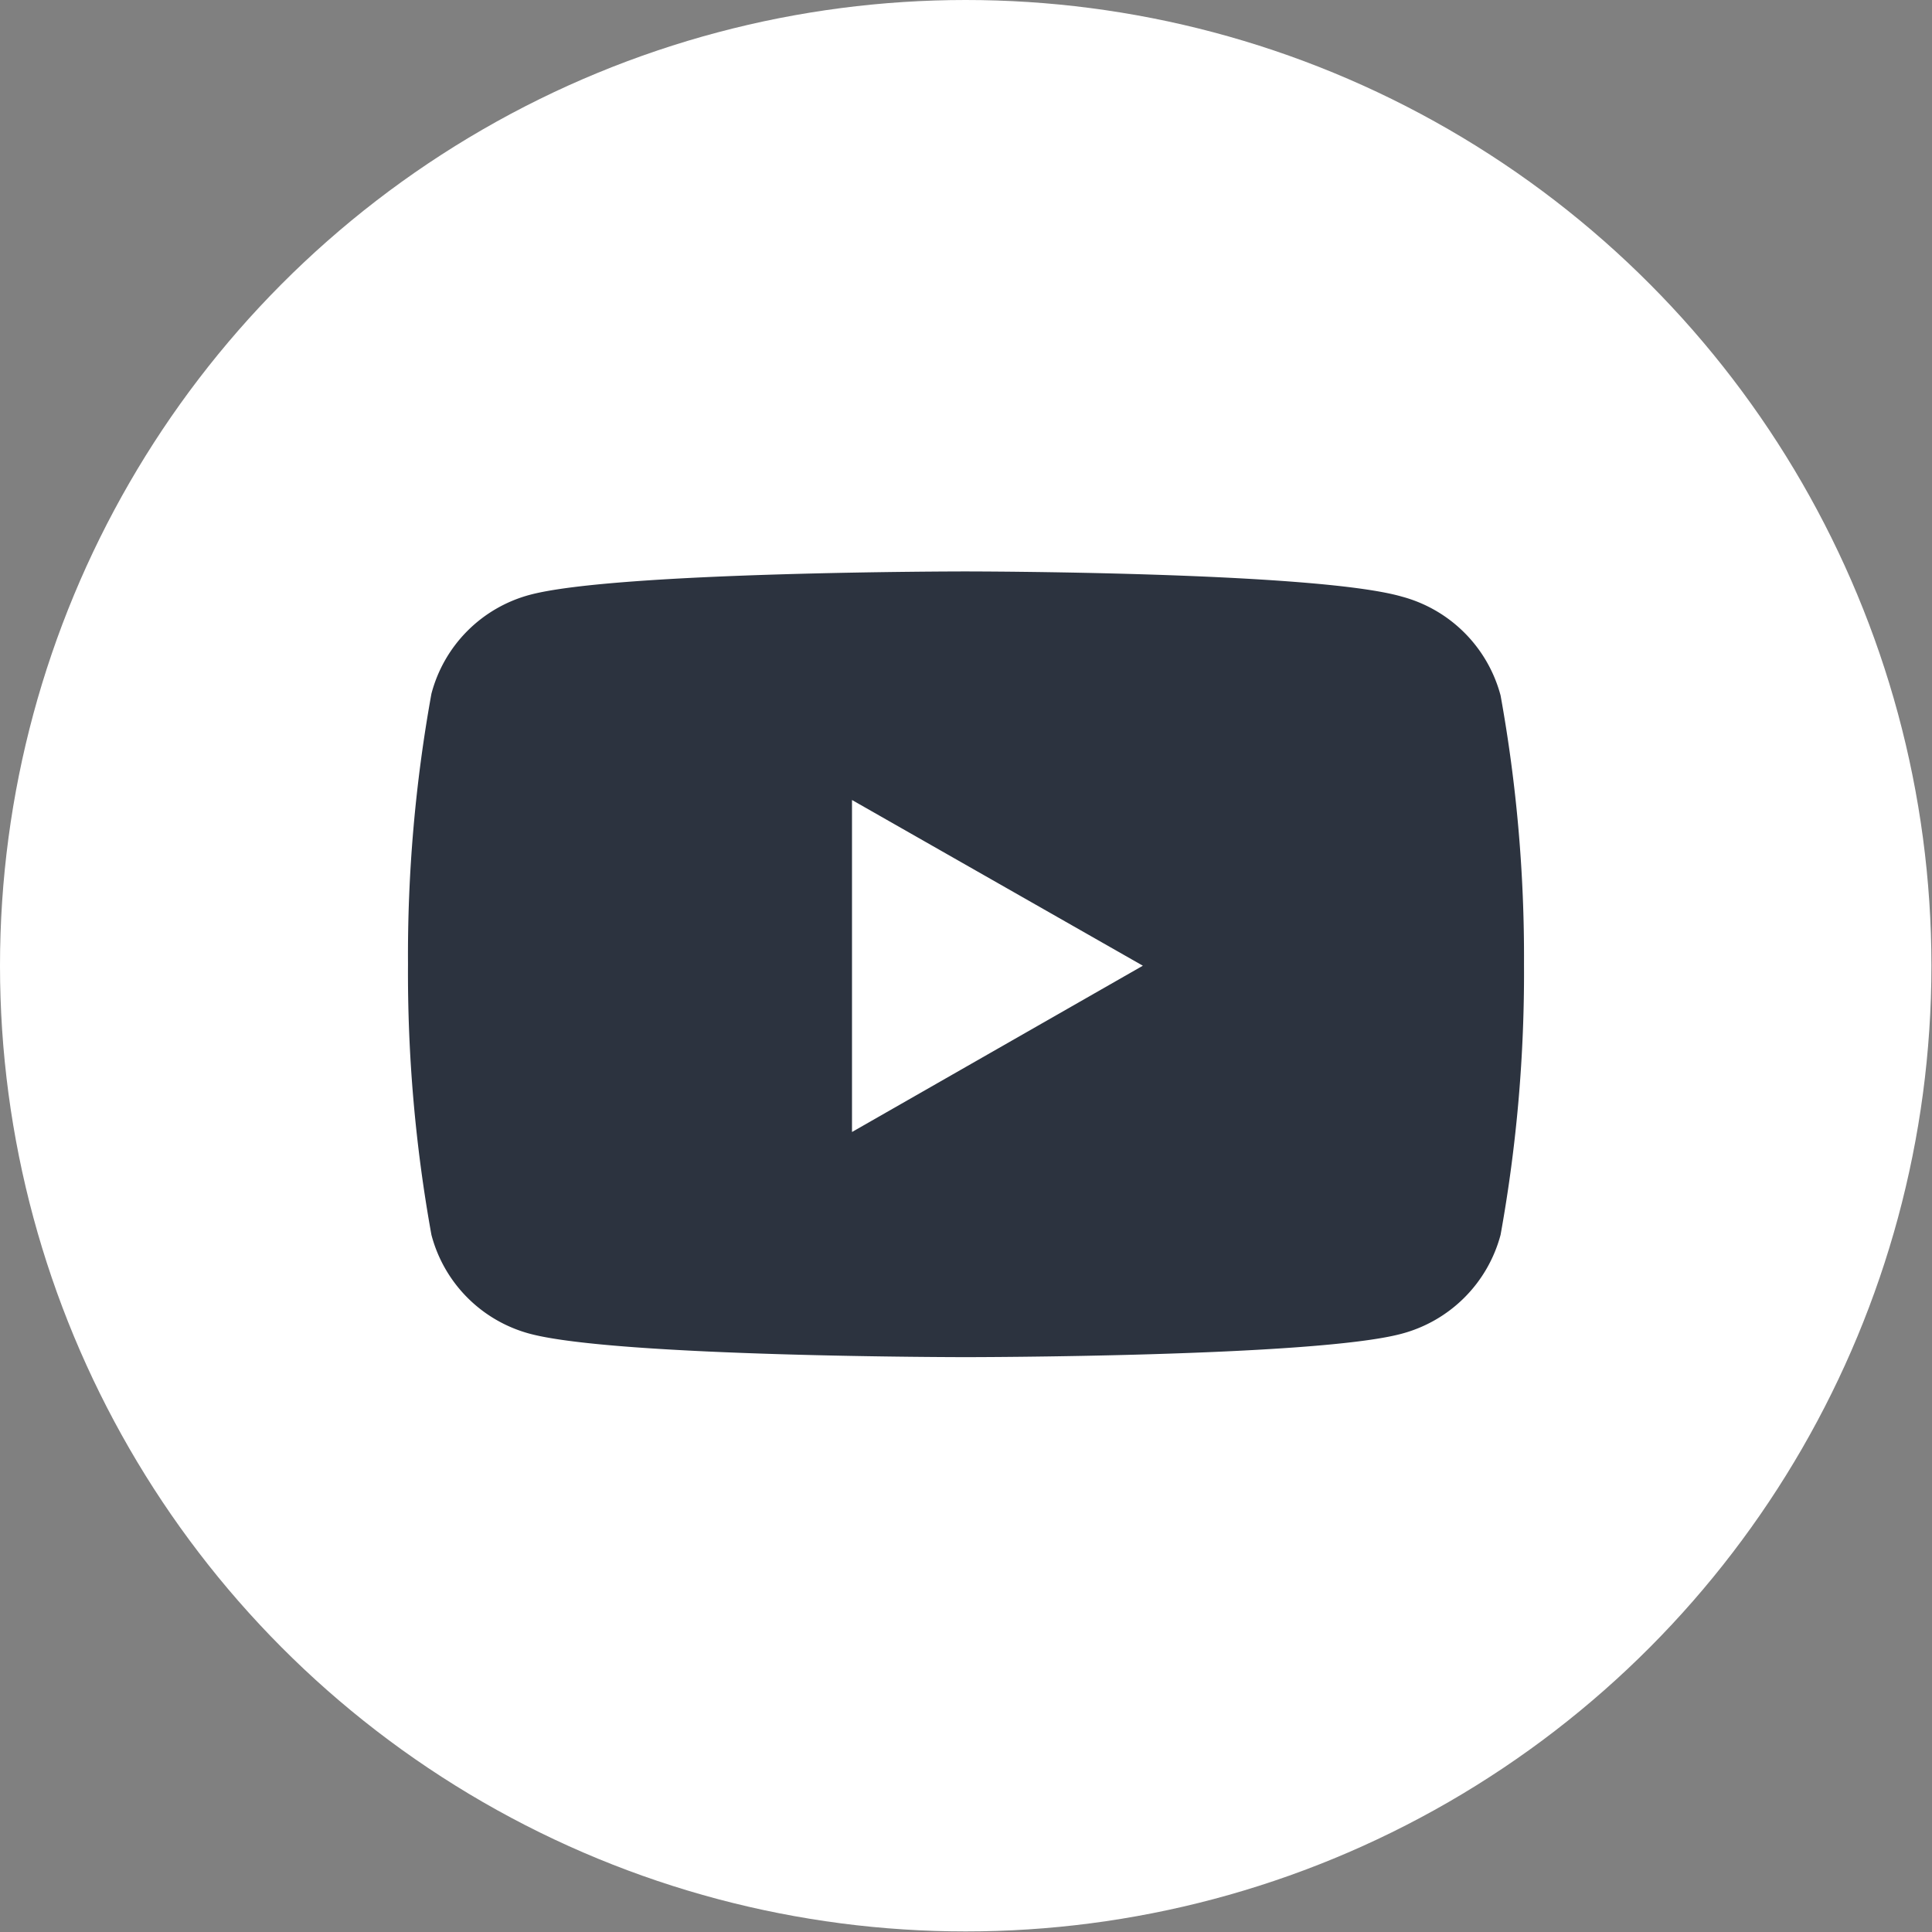
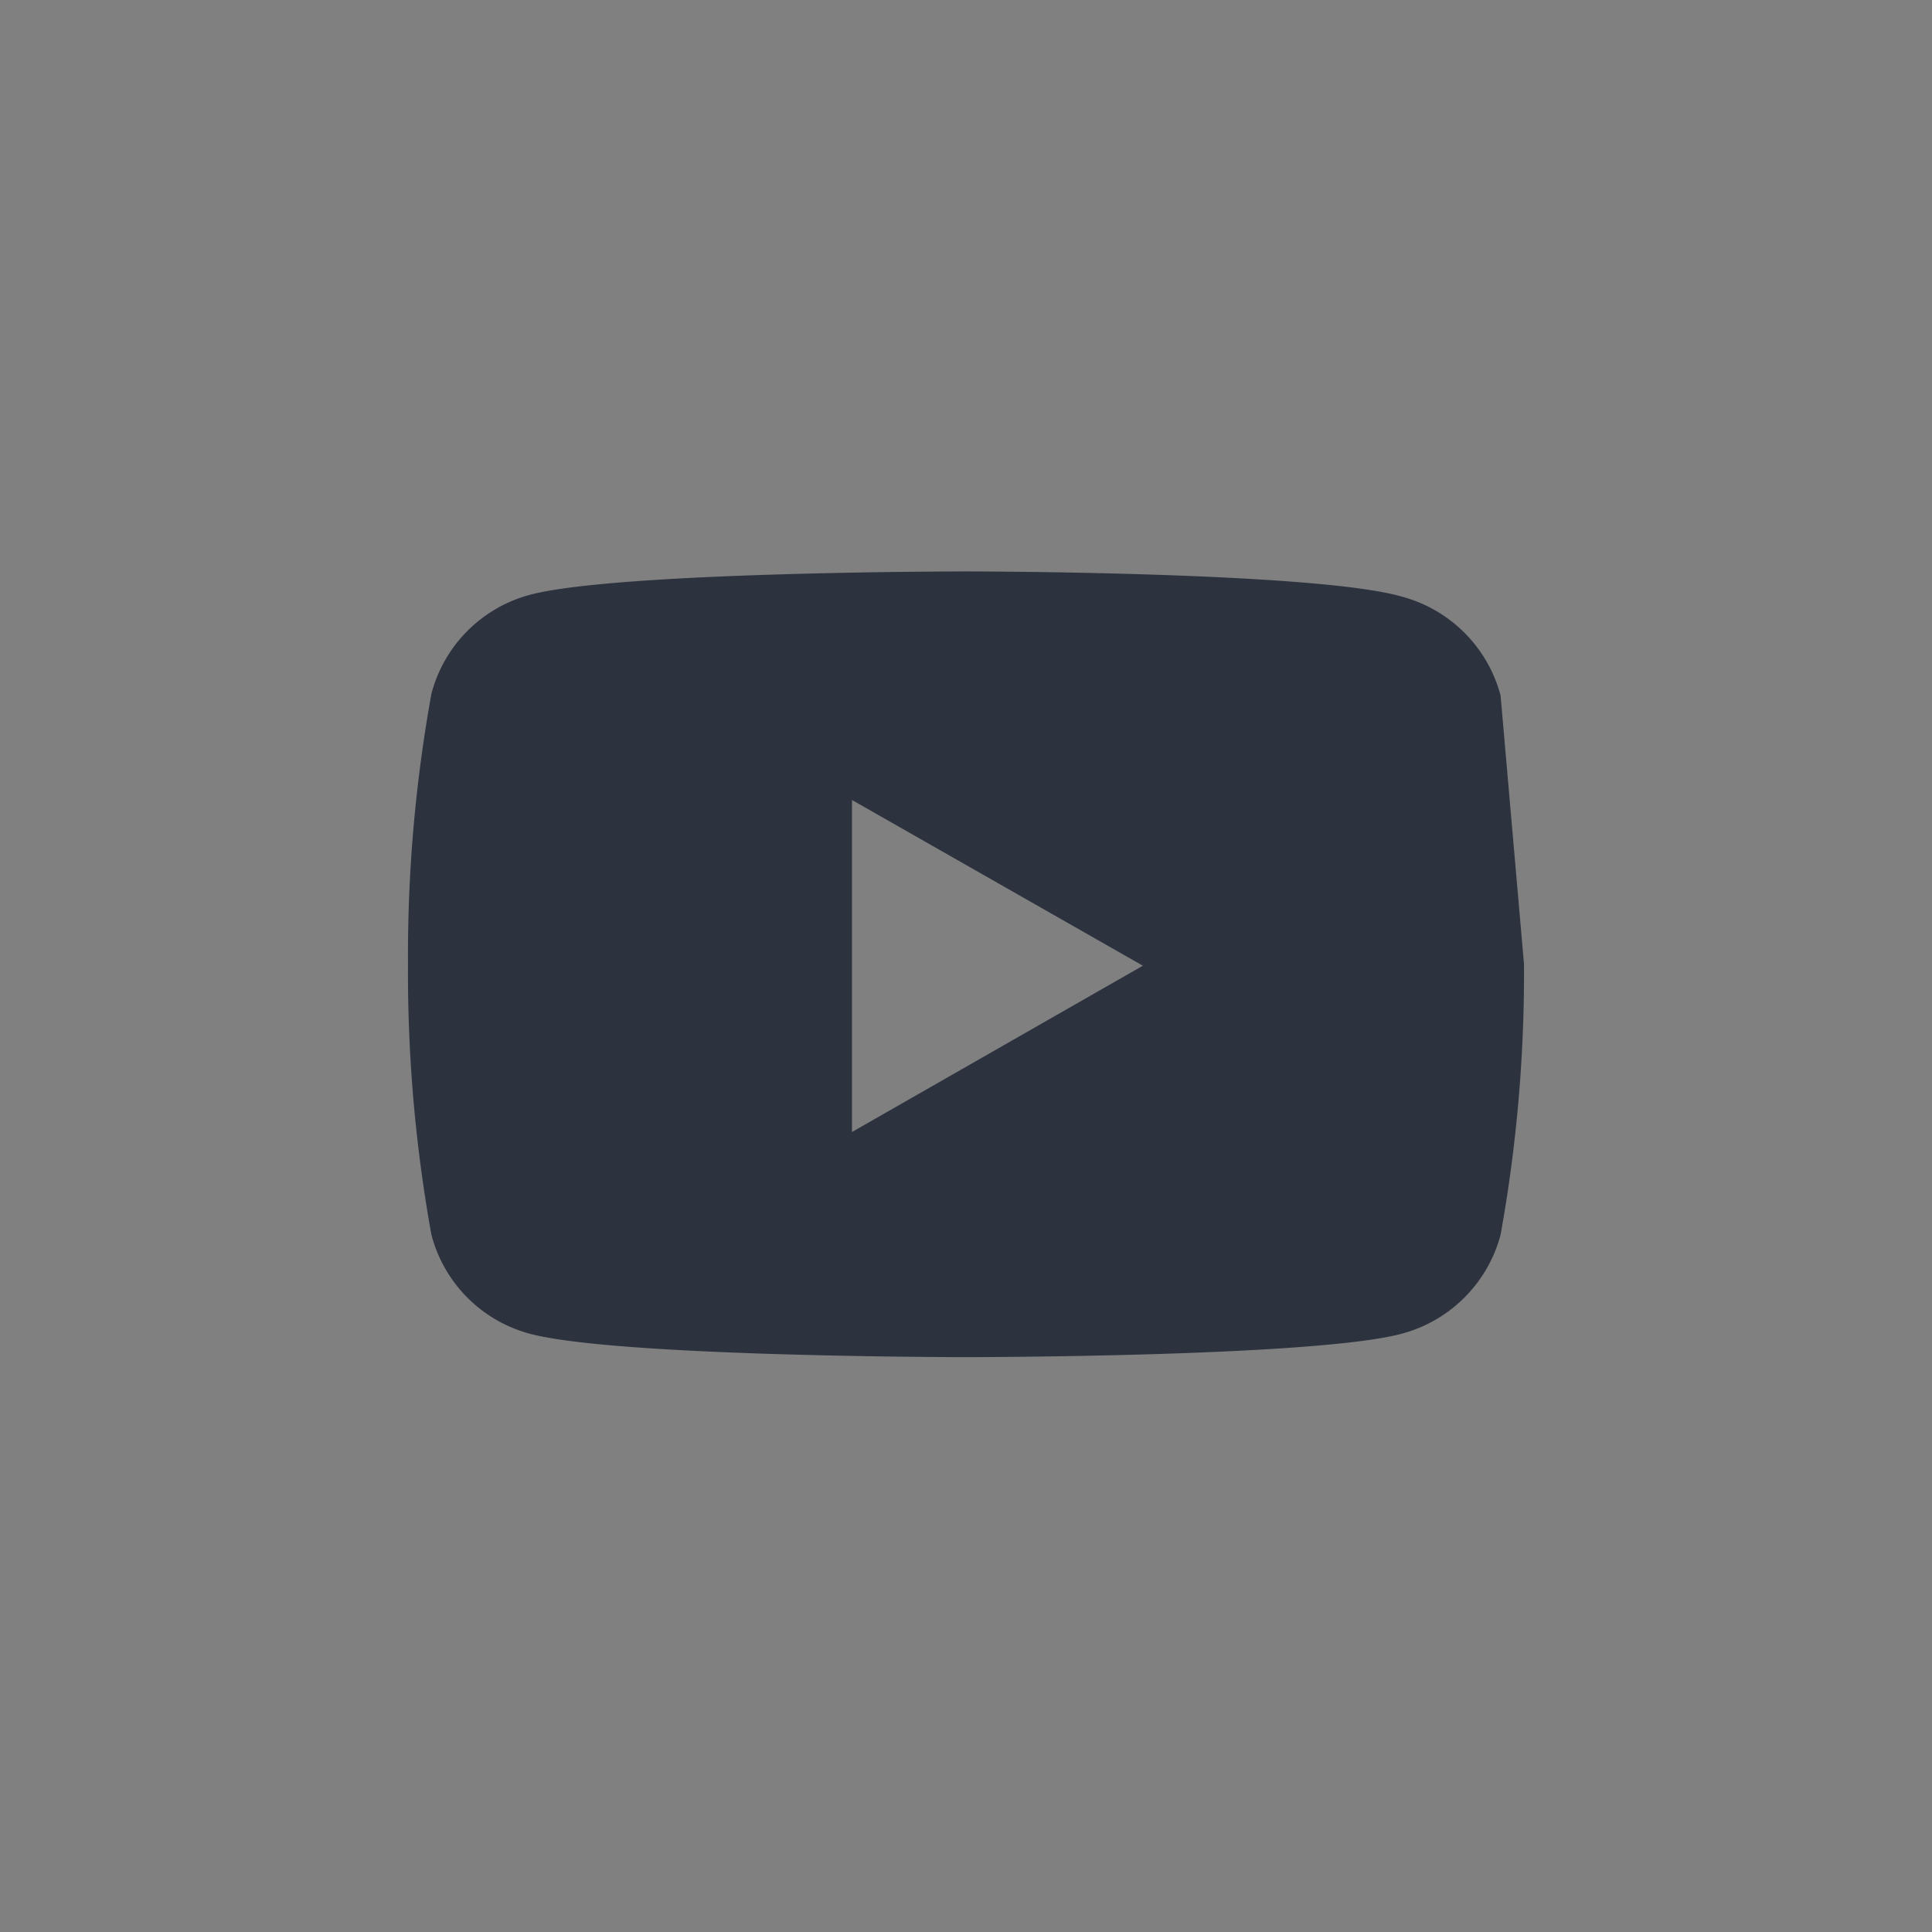
<svg xmlns="http://www.w3.org/2000/svg" viewBox="0 0 33.81 33.81">
  <rect x="0" y="0" width="33.81" height="33.81" fill="#808080" stroke="none" />
  <defs>
    <style>.cls-1{fill:#fff;}.cls-2{fill:#2c333f;}</style>
  </defs>
  <title>Fichier 4</title>
  <g id="Calque_2" data-name="Calque 2">
    <g id="Calque_1-2" data-name="Calque 1">
      <g id="MENU">
-         <circle class="cls-1" cx="16.9" cy="16.9" r="16.9" />
-         <path class="cls-2" d="M26.26,12.17a2.44,2.44,0,0,0-1.73-1.73C23,10,16.9,10,16.9,10s-6.1,0-7.63.41a2.43,2.43,0,0,0-1.72,1.73,25.66,25.66,0,0,0-.41,4.73,25.74,25.74,0,0,0,.41,4.74,2.43,2.43,0,0,0,1.72,1.73c1.53.41,7.63.41,7.63.41s6.11,0,7.63-.41a2.44,2.44,0,0,0,1.73-1.73,25.74,25.74,0,0,0,.41-4.74A25.66,25.66,0,0,0,26.26,12.17ZM14.91,19.81V14L20,16.9Z" />
+         <path class="cls-2" d="M26.26,12.17a2.44,2.44,0,0,0-1.73-1.73C23,10,16.9,10,16.9,10s-6.1,0-7.63.41a2.43,2.43,0,0,0-1.72,1.73,25.66,25.66,0,0,0-.41,4.73,25.74,25.74,0,0,0,.41,4.74,2.43,2.43,0,0,0,1.72,1.73c1.53.41,7.63.41,7.63.41s6.11,0,7.63-.41a2.44,2.44,0,0,0,1.73-1.73,25.74,25.74,0,0,0,.41-4.74ZM14.91,19.81V14L20,16.9Z" />
      </g>
    </g>
  </g>
</svg>